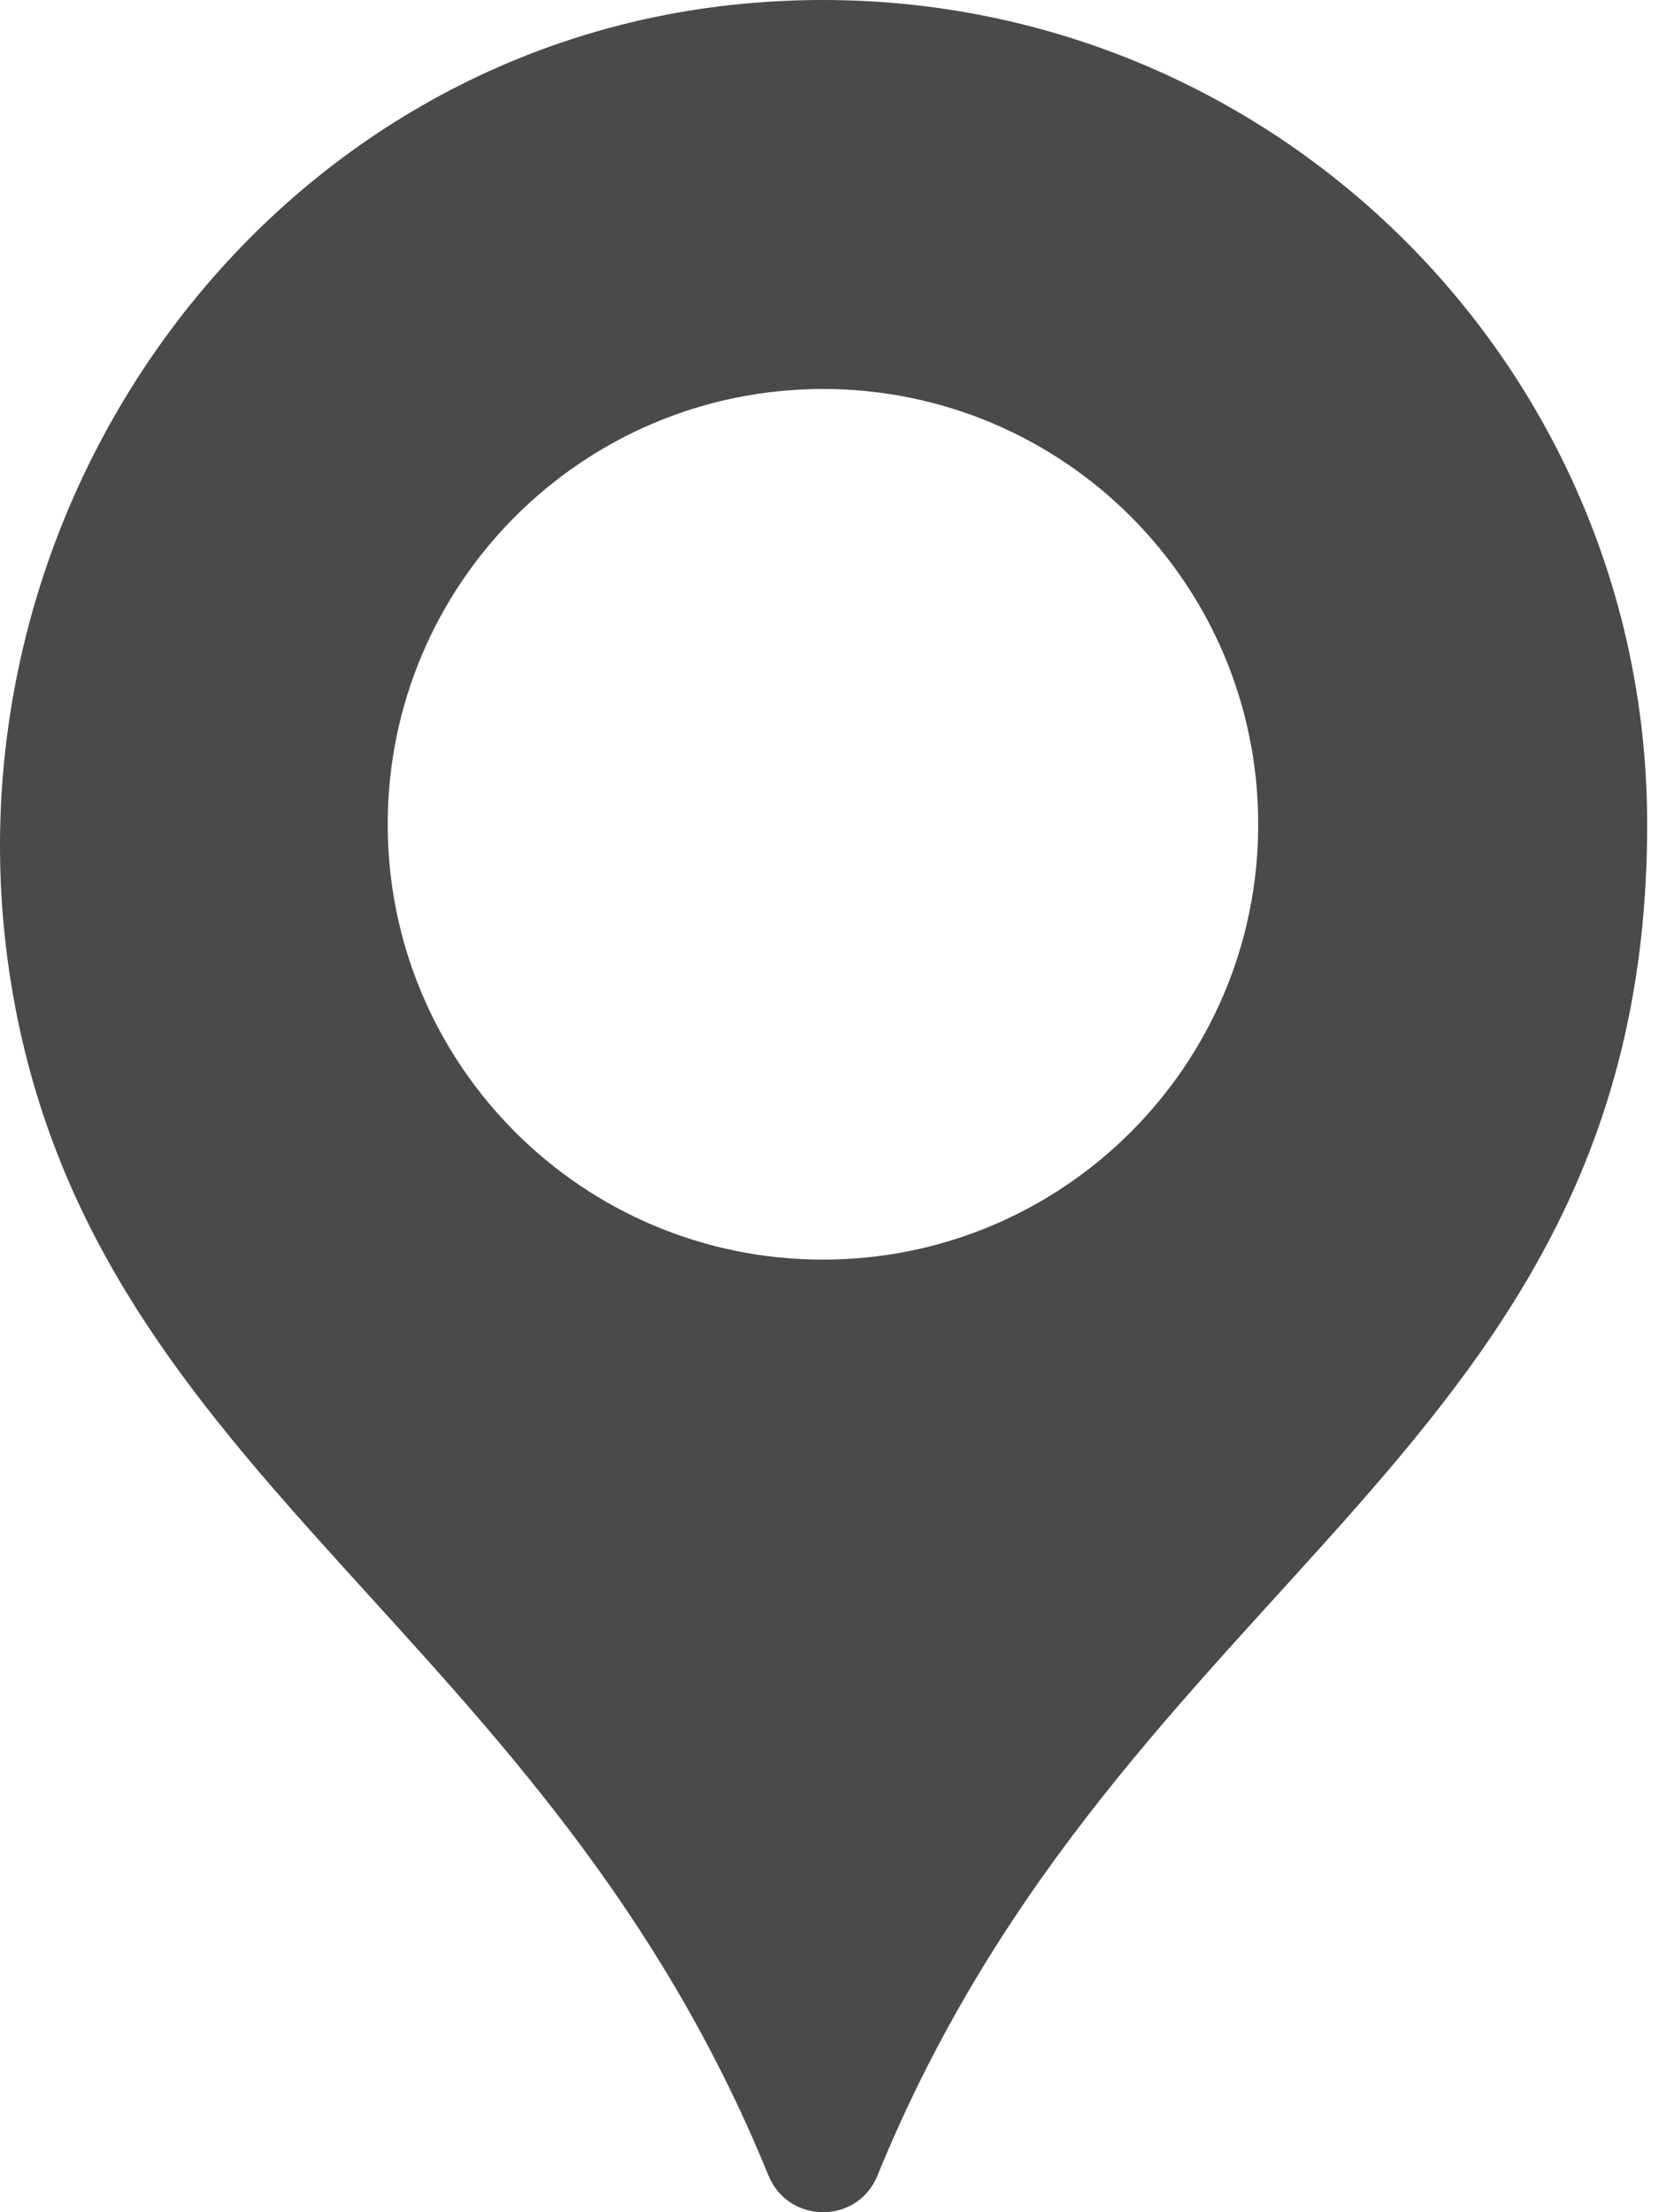
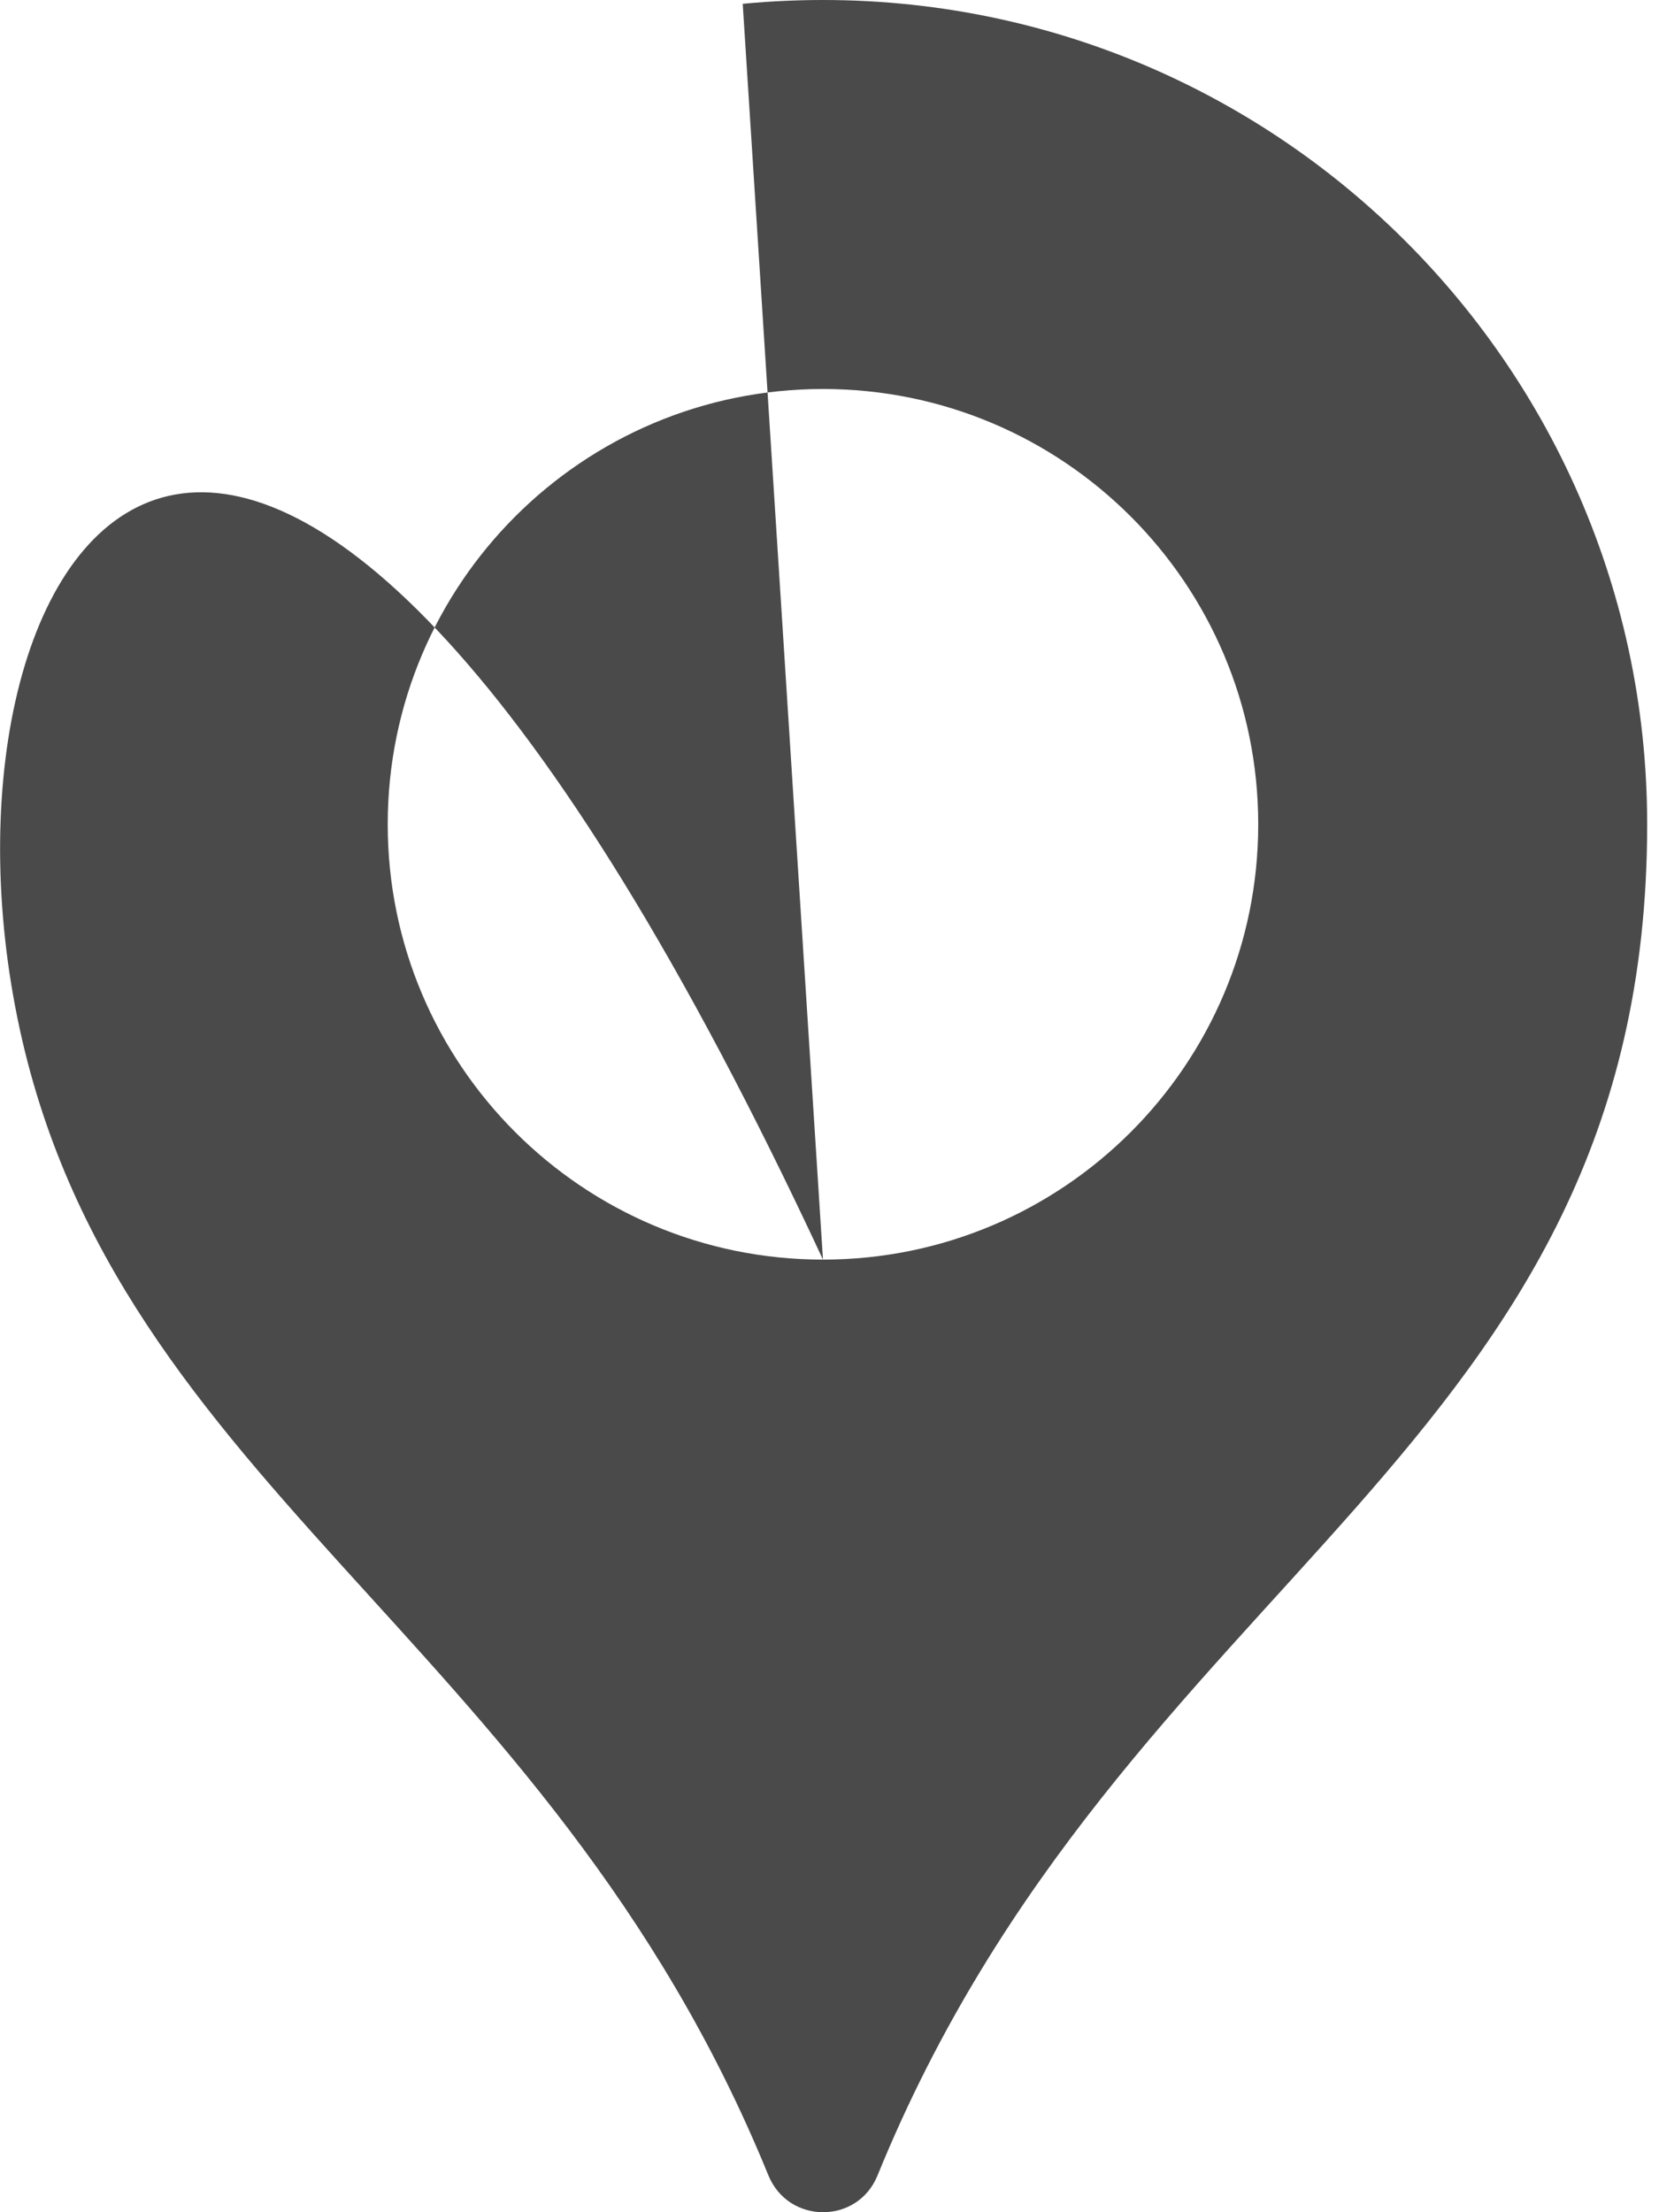
<svg xmlns="http://www.w3.org/2000/svg" xmlns:ns1="http://www.bohemiancoding.com/sketch/ns" width="120px" height="160px" viewBox="0 0 120 160" version="1.1">
  <title>P-Hotpoint</title>
  <desc>Created with Sketch.</desc>
  <defs />
  <g id="Page-1" stroke="none" stroke-width="1" fill="none" fill-rule="evenodd" ns1:type="MSPage">
    <g id="Desktop-HD" ns1:type="MSArtboardGroup" transform="translate(-78, -55)" fill="#4A4A4A">
-       <path d="M137.528,146.102 C120.141,146.102 106.045,132.006 106.045,114.618 C106.045,97.23 120.14,83.134 137.528,83.134 C154.916,83.134 169.011,97.23 169.011,114.618 C169.011,132.006 154.915,146.102 137.528,146.102 M131.723,55.275 C96.782,58.578 72.852,92.435 78.95,126.999 C85.143,162.109 117.513,172.916 133.577,212.327 C135.025,215.879 140.026,215.897 141.472,212.345 C159.279,168.634 197.144,160.103 197.144,114.618 C197.144,79.777 167.258,51.916 131.723,55.275" id="P-Hotpoint" ns1:type="MSShapeGroup" />
+       <path d="M137.528,146.102 C120.141,146.102 106.045,132.006 106.045,114.618 C106.045,97.23 120.14,83.134 137.528,83.134 C154.916,83.134 169.011,97.23 169.011,114.618 C169.011,132.006 154.915,146.102 137.528,146.102 C96.782,58.578 72.852,92.435 78.95,126.999 C85.143,162.109 117.513,172.916 133.577,212.327 C135.025,215.879 140.026,215.897 141.472,212.345 C159.279,168.634 197.144,160.103 197.144,114.618 C197.144,79.777 167.258,51.916 131.723,55.275" id="P-Hotpoint" ns1:type="MSShapeGroup" />
    </g>
  </g>
</svg>